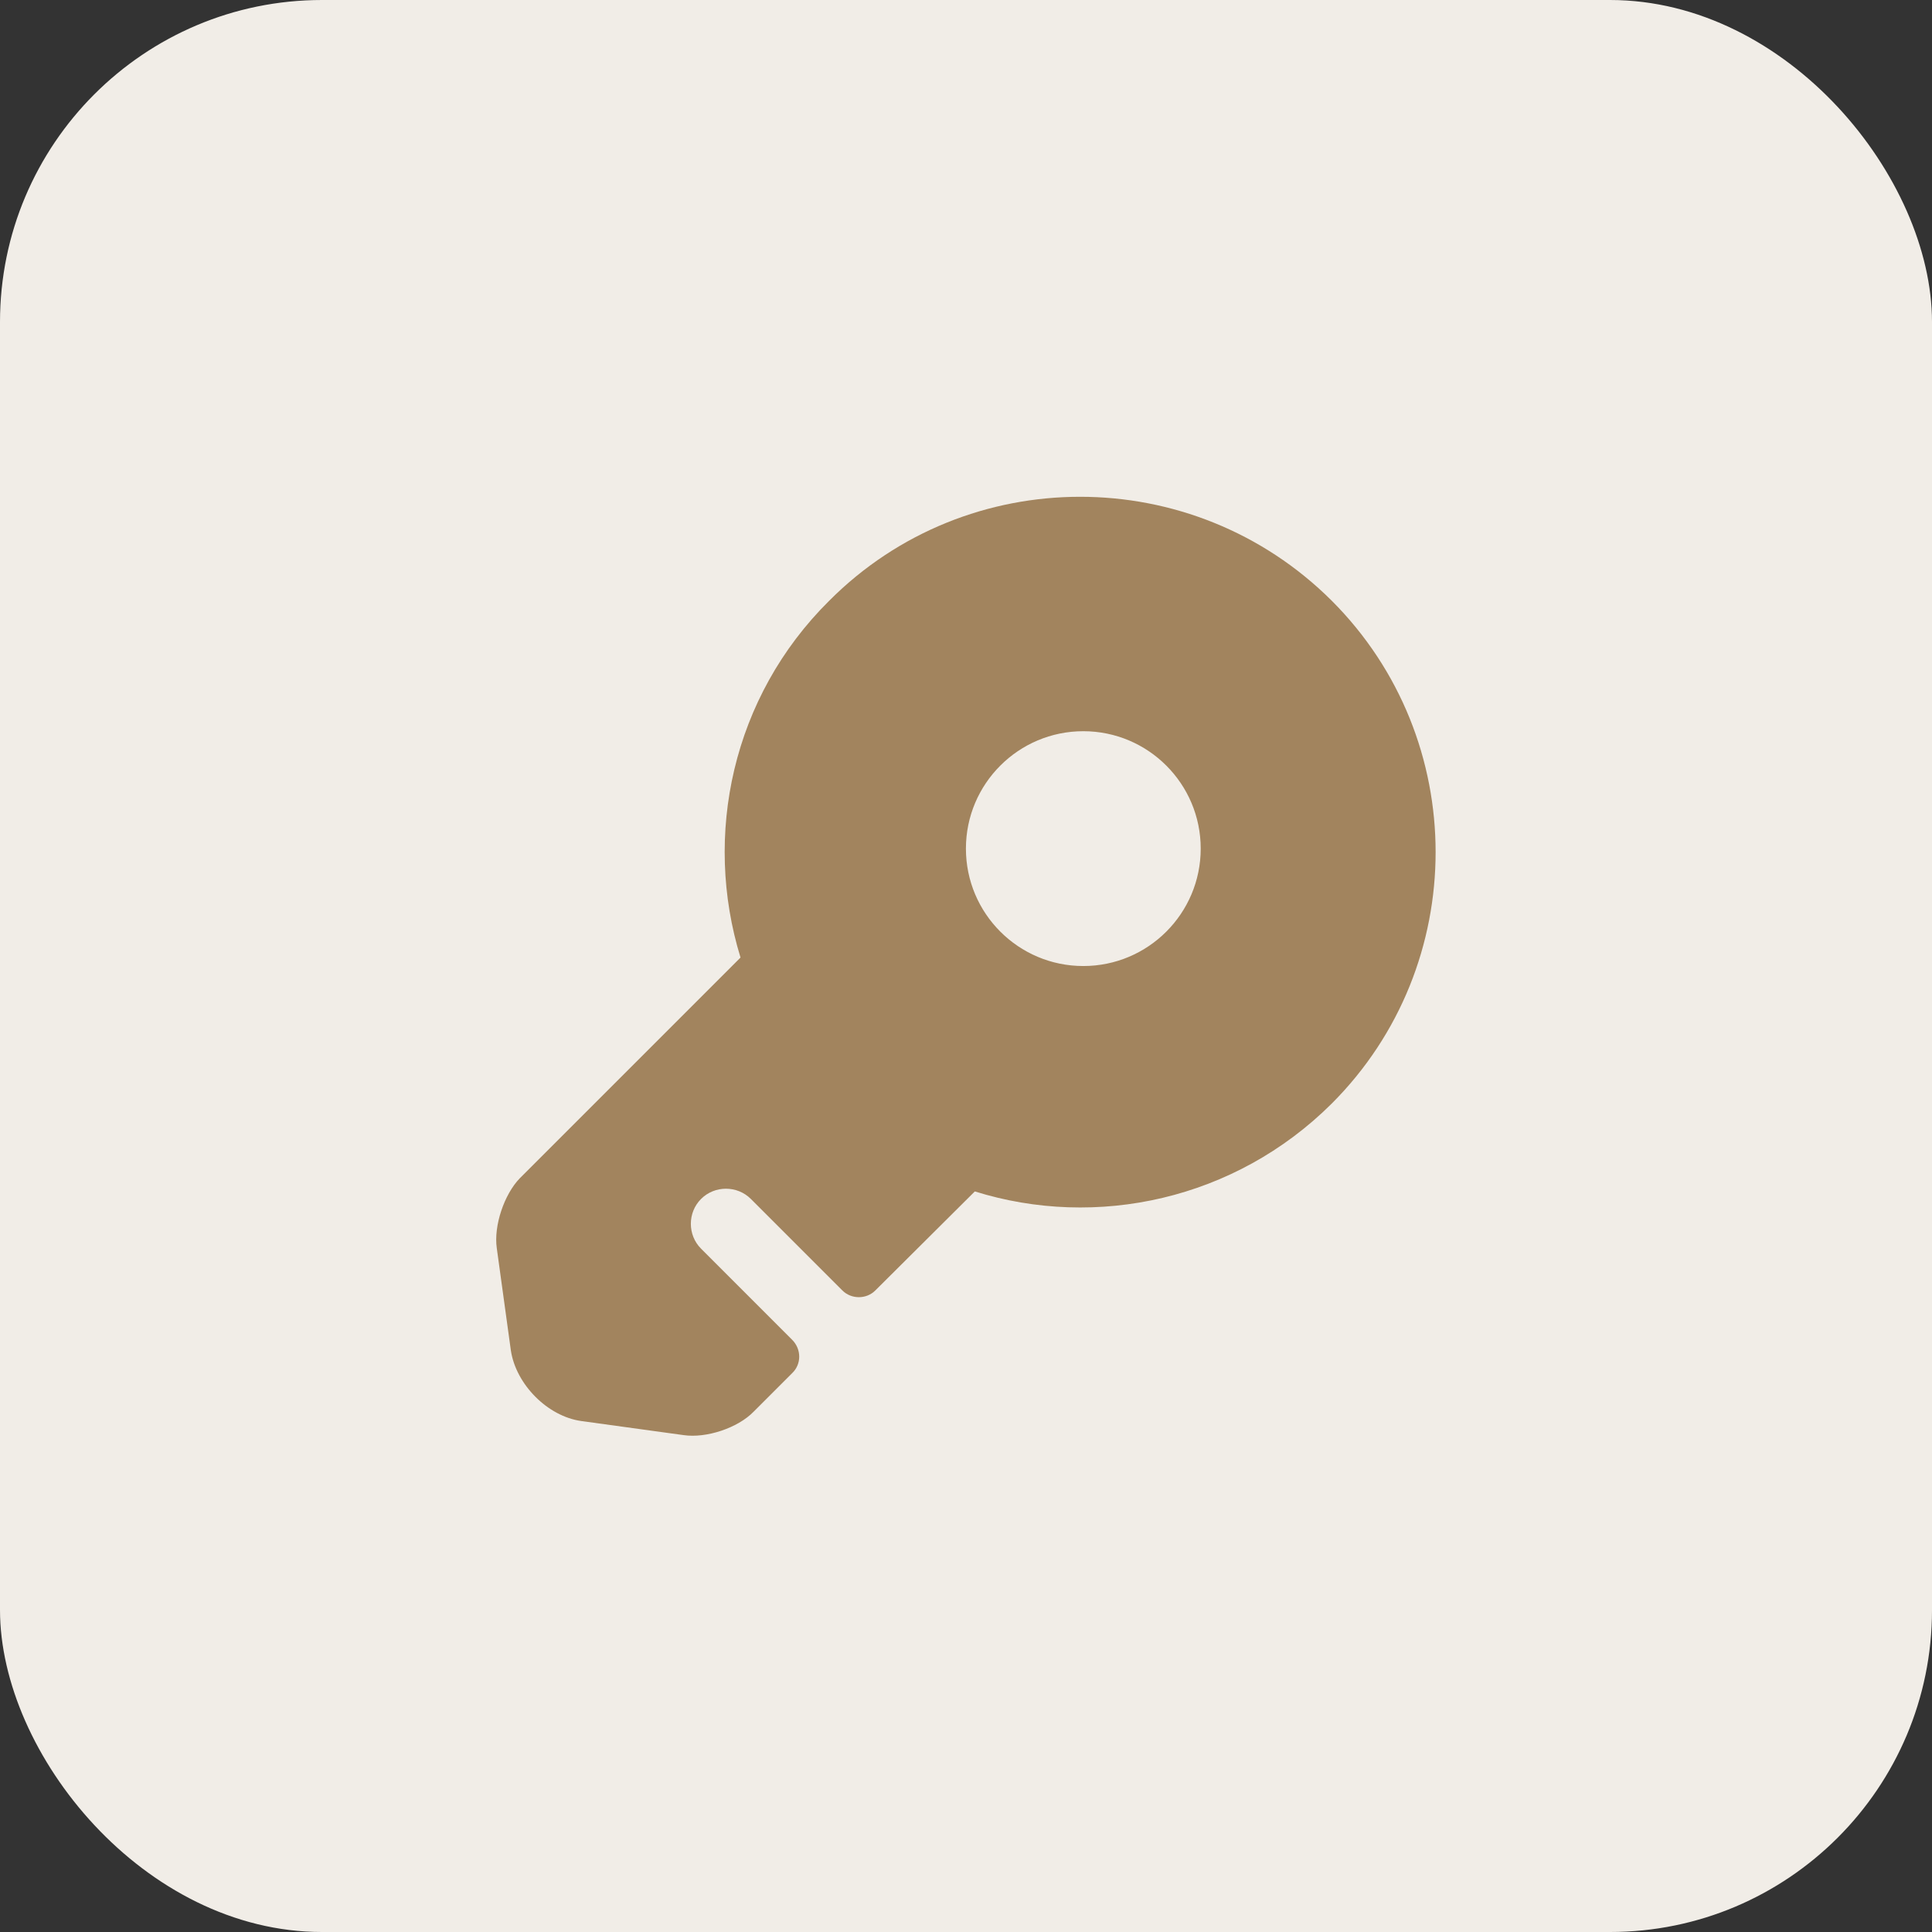
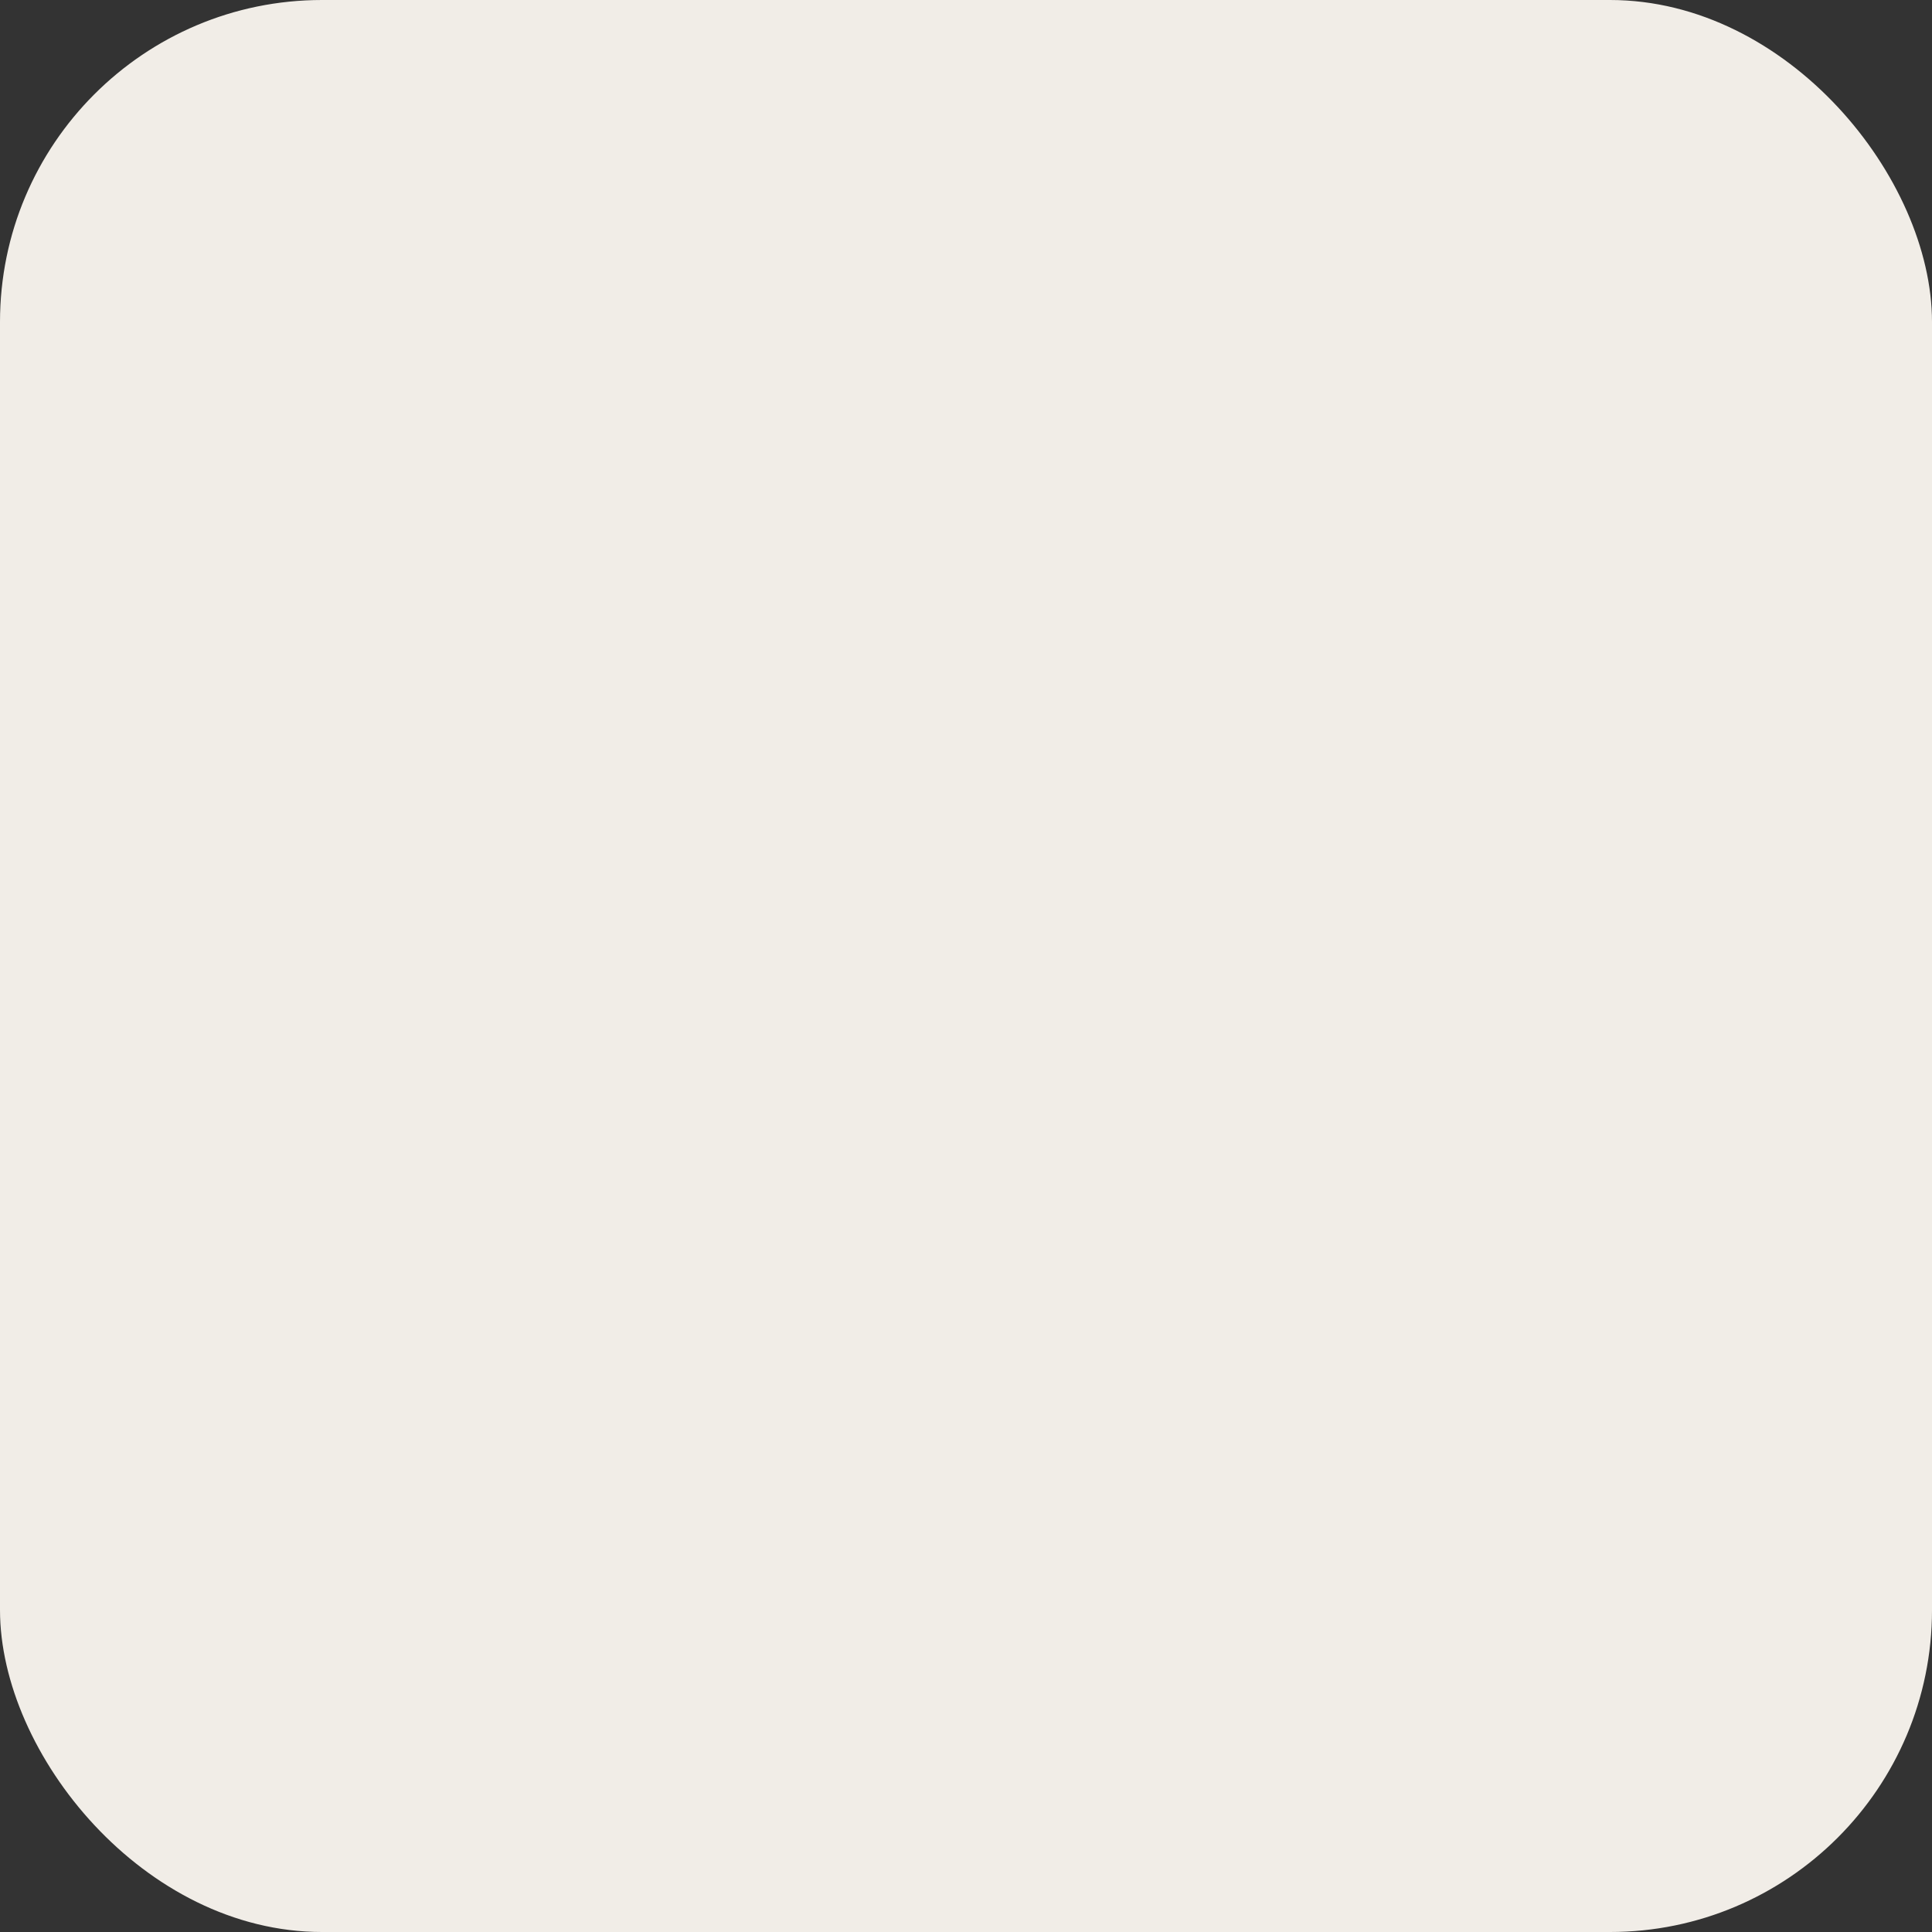
<svg xmlns="http://www.w3.org/2000/svg" width="72" height="72" viewBox="0 0 72 72" fill="none">
  <rect x="0" y="0" width="72" height="72" fill="#333333" stroke="none" />
  <rect width="72" height="72" rx="12" fill="#F1EDE7" />
-   <path d="M49.629 22.386C44.449 17.223 36.049 17.223 30.904 22.386C27.282 25.973 26.197 31.136 27.597 35.685L19.372 43.91C18.794 44.505 18.392 45.678 18.514 46.518L19.039 50.333C19.232 51.593 20.404 52.783 21.664 52.958L25.479 53.483C26.319 53.605 27.492 53.221 28.087 52.608L29.522 51.173C29.872 50.84 29.872 50.281 29.522 49.931L26.127 46.535C25.619 46.028 25.619 45.188 26.127 44.681C26.634 44.173 27.474 44.173 27.982 44.681L31.394 48.093C31.727 48.425 32.287 48.425 32.619 48.093L36.329 44.401C40.862 45.818 46.024 44.715 49.629 41.128C54.792 35.965 54.792 27.548 49.629 22.386ZM40.372 36.001C37.957 36.001 35.997 34.041 35.997 31.625C35.997 29.21 37.957 27.25 40.372 27.25C42.787 27.25 44.747 29.21 44.747 31.625C44.747 34.041 42.787 36.001 40.372 36.001Z" fill="#A2845E" />
</svg>